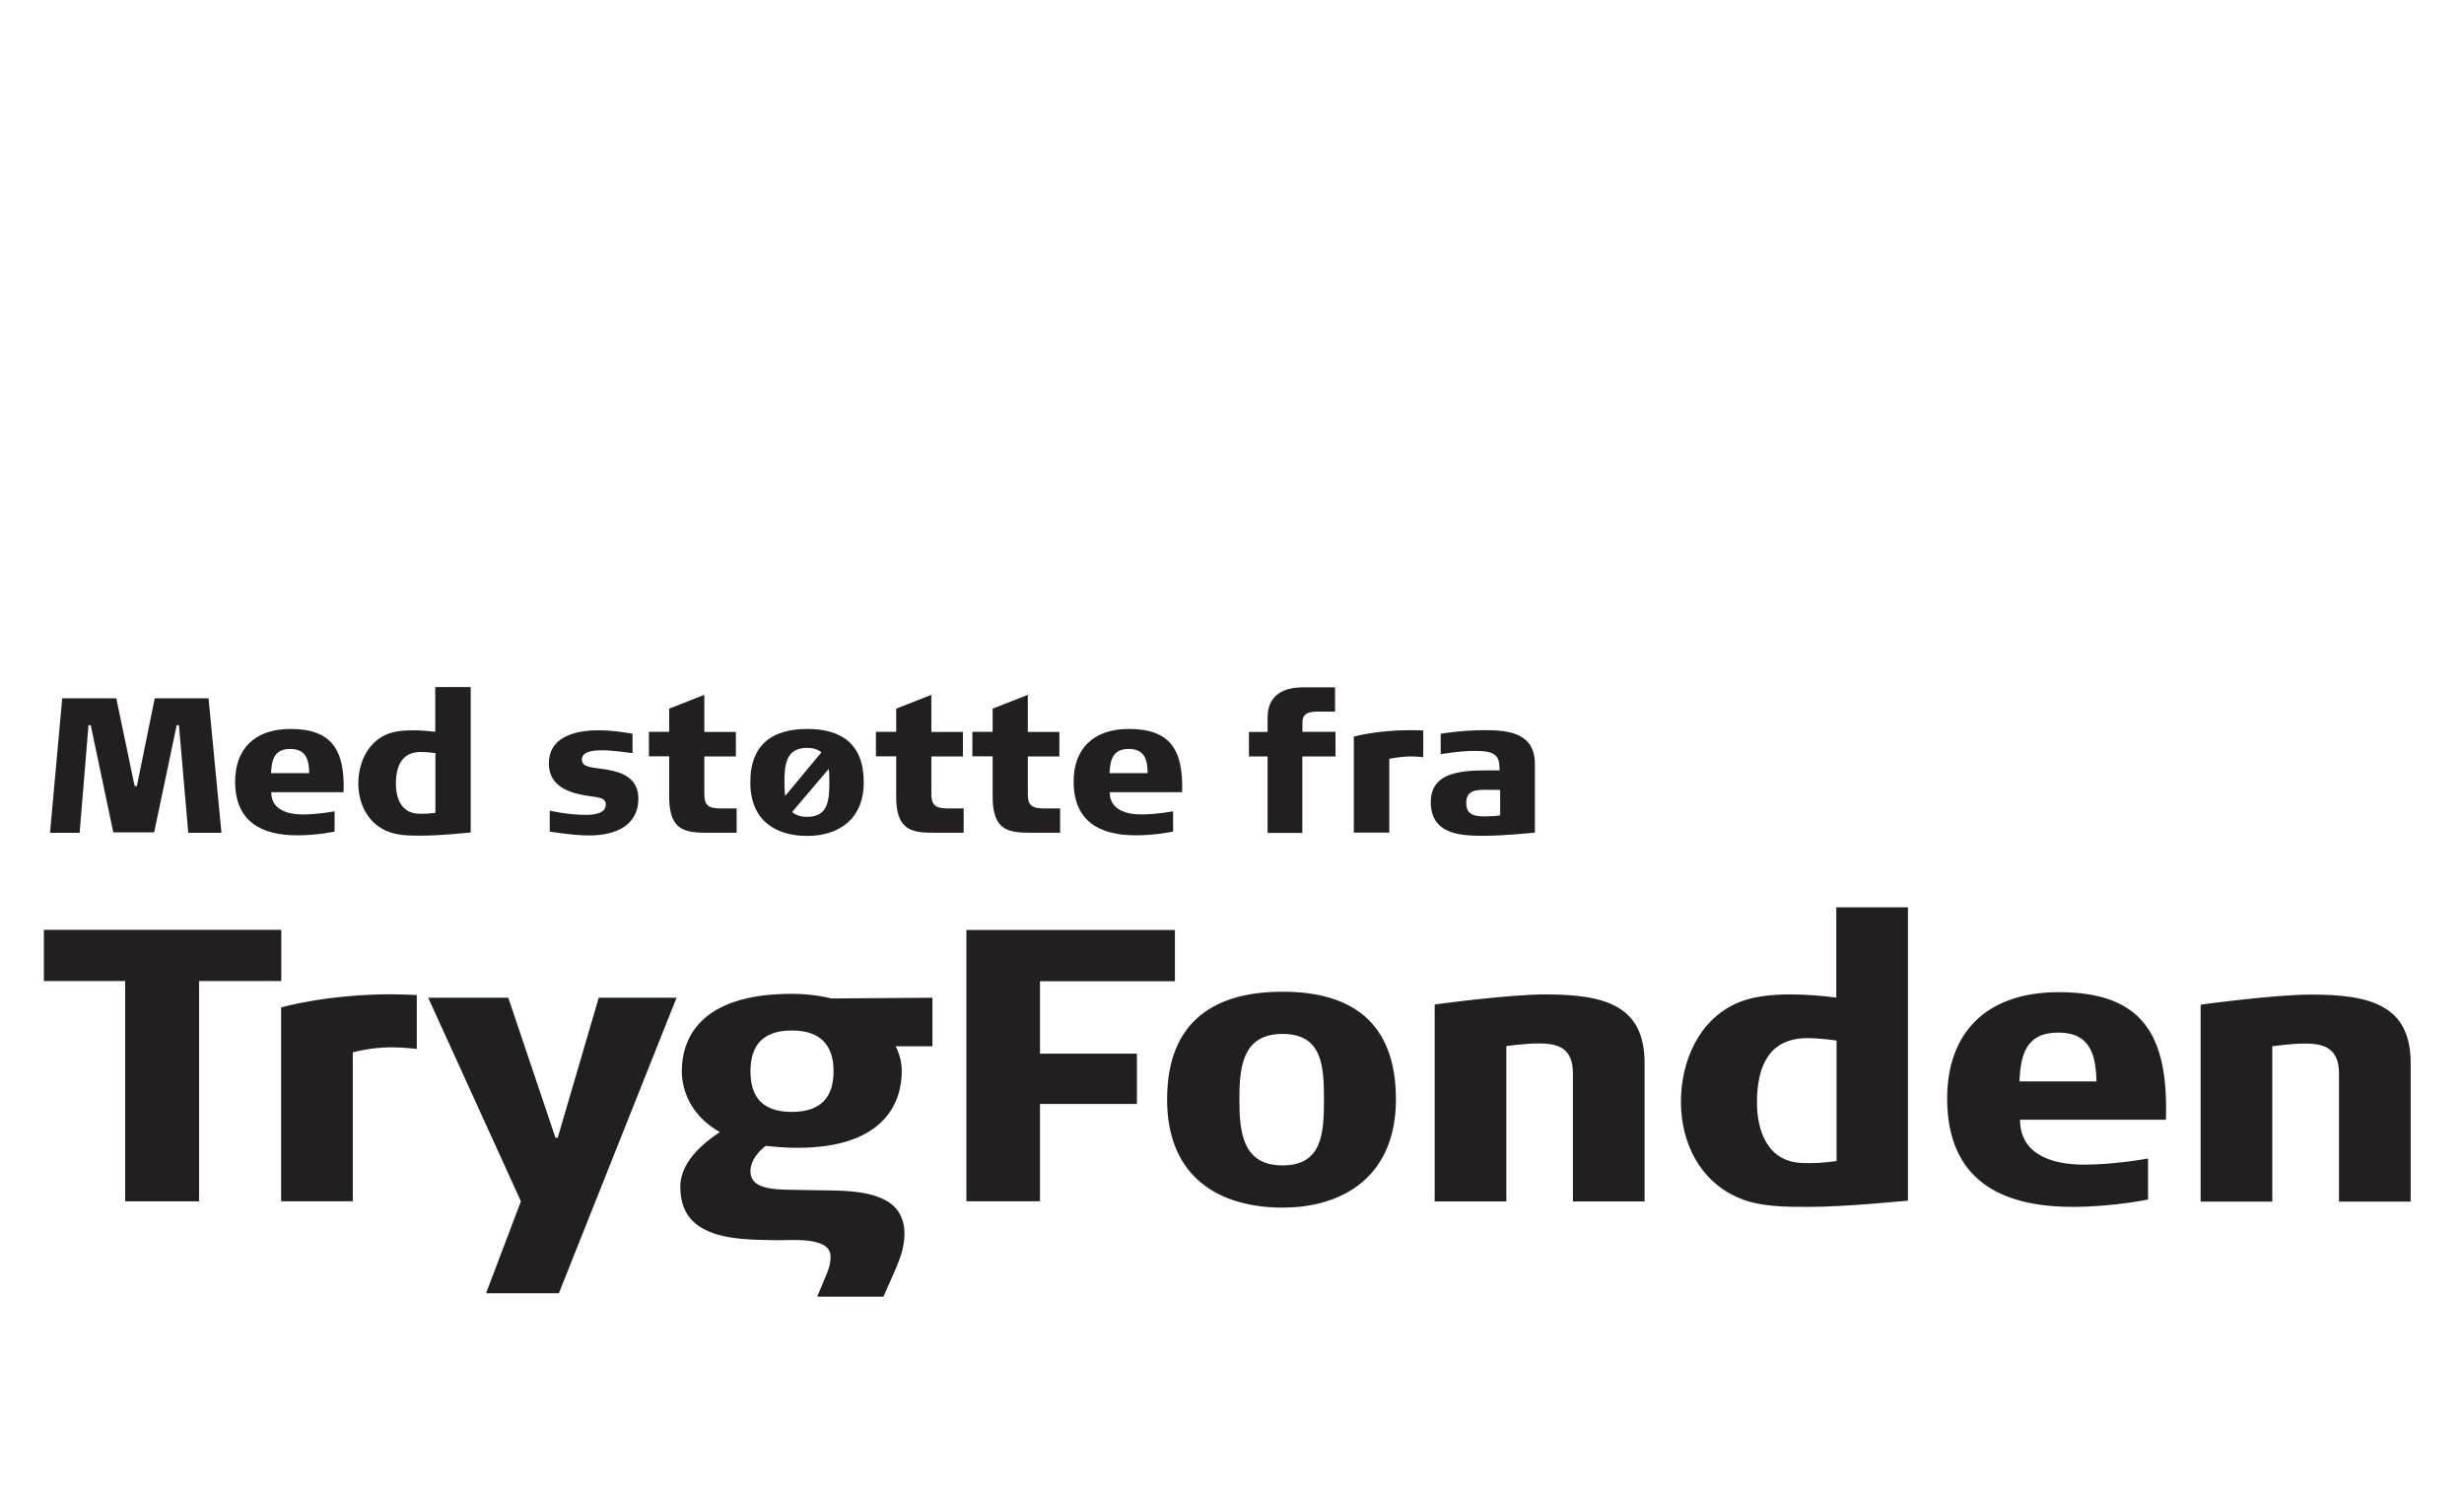
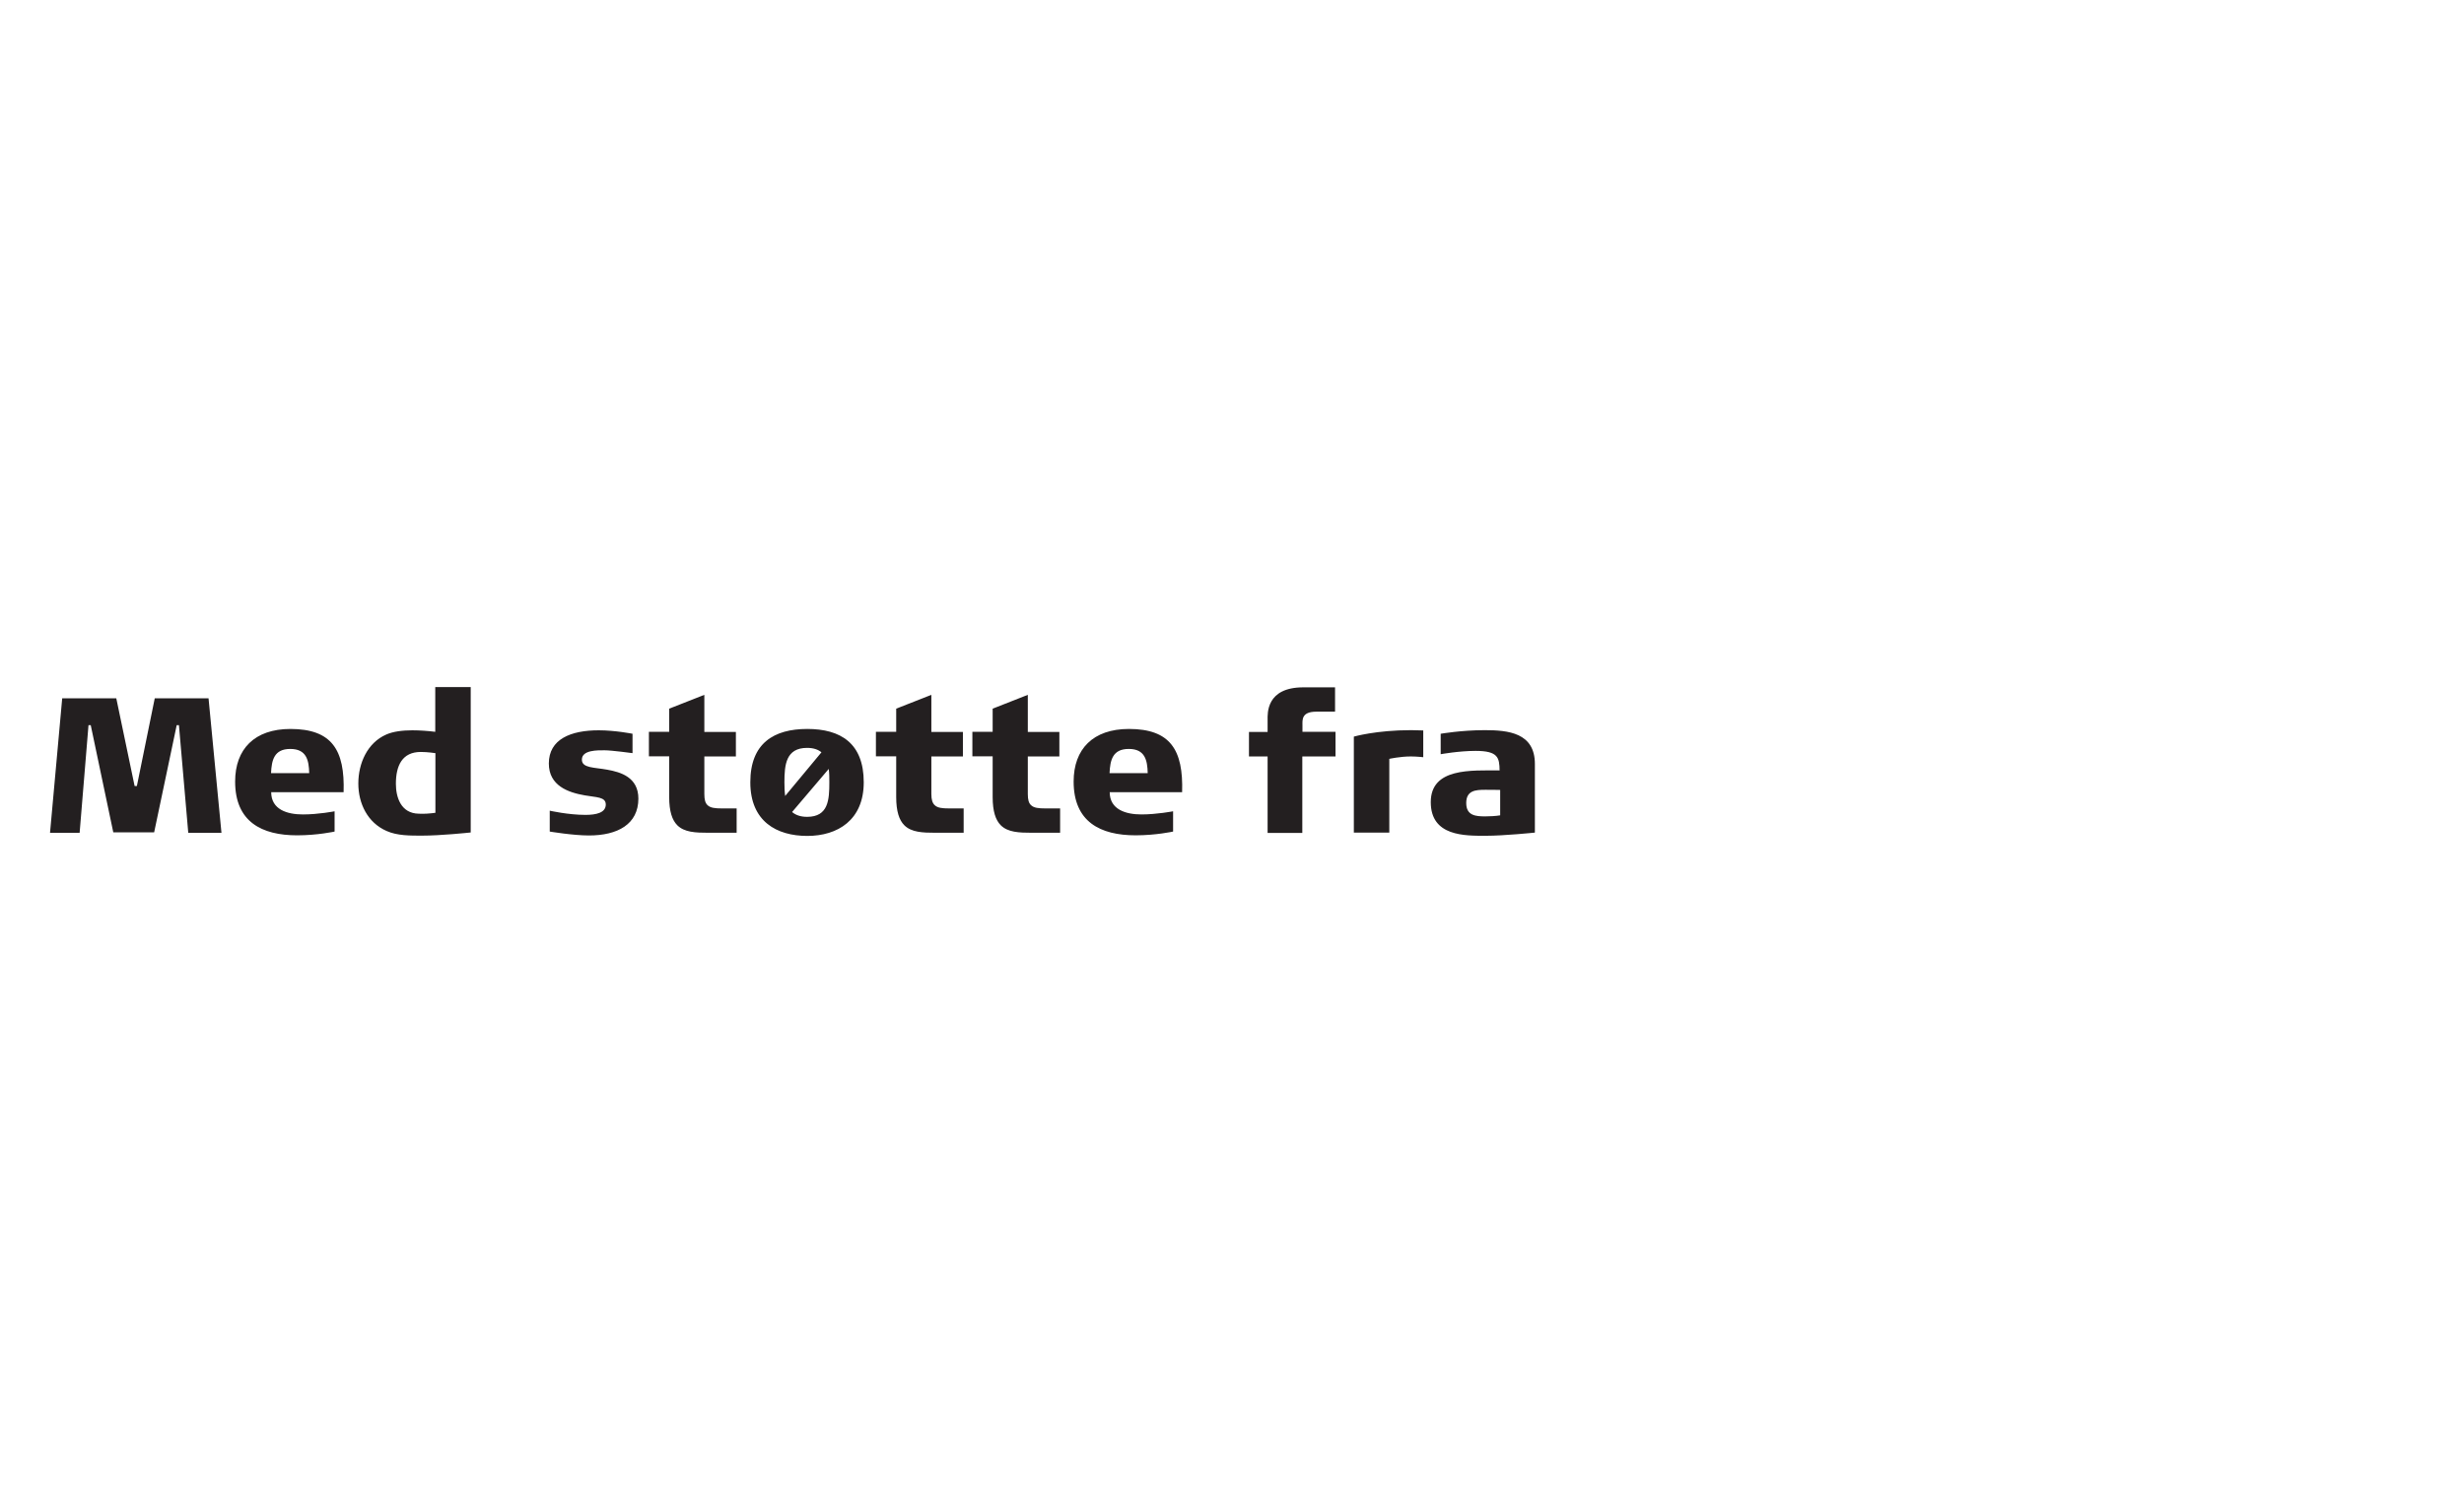
<svg xmlns="http://www.w3.org/2000/svg" id="Layer_1" viewBox="0 0 164 100">
  <defs>
    <style>.cls-1{fill:#231f20;}</style>
  </defs>
-   <path class="cls-1" d="M155.68,79.98h4.77v-9.21c0-3.82-2.6-4.57-6.61-4.57-2.5,0-7.37,.67-7.37,.67v13.11h4.77v-10.34s1.25-.18,2.14-.18c1.2,0,2.3,.23,2.3,1.99v8.54Zm-16.14-8h-5.13c.08-1.73,.41-3.25,2.58-3.25s2.5,1.52,2.55,3.25m-5.1,2.55h9.72c.18-5.68-1.58-8.49-7.14-8.49-4.82,0-7.42,2.71-7.42,7.07,0,5.42,3.57,7.22,8.34,7.22,2.73,0,5.03-.49,5.03-.49v-2.73s-2.17,.41-4.26,.41-4.26-.65-4.26-3m-12.21-5.26v8.02c-.74,.11-1.5,.16-2.24,.13-2.4-.05-3.06-2.22-3.06-4.03,0-2.45,.84-4.28,3.34-4.28,.92,0,1.96,.16,1.96,.16m4.75,10.66v-19.53h-4.77v6.01c-.99-.13-2.04-.21-3.09-.21-1.33,0-2.58,.16-3.5,.57-2.55,1.11-3.75,3.87-3.75,6.58s1.25,5.26,3.8,6.37c1.43,.64,3.21,.62,4.74,.62,2.53,0,6.15-.39,6.56-.41m-22.29,.05h4.77v-9.21c0-3.82-2.6-4.57-6.6-4.57-2.5,0-7.37,.67-7.37,.67v13.11h4.77v-10.34s1.25-.18,2.14-.18c1.2,0,2.29,.23,2.29,1.99v8.54Zm-16.57-6.79c0,2.22-.1,4.39-2.75,4.39s-2.88-2.17-2.88-4.39,.23-4.36,2.88-4.36,2.75,2.16,2.75,4.36m4.79,0c0-5.26-3.09-7.17-7.55-7.17s-7.68,1.91-7.68,7.17,3.57,7.2,7.68,7.2,7.55-2.14,7.55-7.2m-23.69-7.87h8.98v-3.41h-13.88v18.06h4.9v-6.48h6.45v-3.35h-6.45v-4.83Zm-13.74,5.99c0,1.68-.79,2.71-2.78,2.71s-2.75-1.03-2.75-2.71,.79-2.71,2.75-2.71,2.78,1.03,2.78,2.71m-10.1,0c0,1.26,.59,2.96,2.53,4.05-.79,.54-2.63,1.83-2.63,3.64,0,1.55,.69,2.4,1.71,2.89,1.35,.67,3.29,.64,4.72,.67,.87,.02,3.57-.28,3.57,1.08,0,.54-.15,.93-.33,1.34l-.56,1.34h4.41l.84-1.91c.3-.72,.56-1.42,.56-2.32s-.38-1.58-.94-1.99c-1.05-.75-2.7-.83-3.88-.85l-2.98-.05c-1.69-.03-2.45-.36-2.45-1.24,0-.98,1.02-1.68,1.02-1.68,0,0,1.12,.13,2.09,.13,5.94,0,6.96-3.15,6.96-5.11,0-.65-.2-1.27-.41-1.65h2.45v-3.23l-6.73,.05s-1.1-.31-2.63-.31c-6.25,0-7.32,3.12-7.32,5.14m-8.18,14.78l7.83-19.66h-5.18l-2.73,9.32h-.15l-3.14-9.32h-5.33l6.17,13.55-2.32,6.12h4.84Zm-9.46-16.25v-3.59s-1.17-.05-1.63-.05c-4.44,0-7.4,.88-7.4,.88v12.9h4.77v-9.91s1.15-.34,2.58-.34c.82,0,1.68,.11,1.68,.11m-14.48-4.52h5.46v-3.41H2.92v3.41h5.41v14.66h4.92v-14.66Z" />
  <path class="cls-1" d="M12.54,55.43h2.2l-.86-8.95h-3.58l-1.19,5.84h-.15l-1.22-5.84h-3.6l-.81,8.95h1.97l.59-7.16h.15l1.5,7.13h2.72l1.5-7.13h.15l.62,7.16Zm5.52-2.7h4.81c.09-2.81-.78-4.21-3.54-4.21-2.39,0-3.68,1.34-3.68,3.5,0,2.68,1.77,3.58,4.13,3.58,1.35,0,2.49-.25,2.49-.25v-1.35s-1.07,.21-2.11,.21-2.11-.32-2.11-1.49m2.53-1.26h-2.54c.04-.86,.2-1.61,1.28-1.61s1.24,.75,1.26,1.61m10.75,3.94v-9.67h-2.36v2.98c-.49-.06-1.01-.1-1.53-.1-.66,0-1.28,.08-1.73,.28-1.26,.55-1.86,1.92-1.86,3.26s.62,2.61,1.88,3.16c.71,.32,1.59,.31,2.35,.31,1.25,0,3.05-.19,3.25-.21m-2.35-5.28v3.97c-.37,.05-.75,.08-1.11,.06-1.19-.02-1.52-1.1-1.52-1.99,0-1.21,.42-2.12,1.66-2.12,.45,0,.97,.08,.97,.08m13.51,3.03c0-1.43-1.18-1.77-2.08-1.93-.87-.16-1.68-.1-1.68-.67,0-.65,1.06-.62,1.51-.62,.47,0,1.86,.19,1.86,.19v-1.29s-1.15-.23-2.25-.23c-1.86,0-3.32,.59-3.32,2.21,0,1.48,1.29,1.93,2.39,2.12,.76,.14,1.4,.09,1.4,.61,0,.55-.64,.69-1.35,.69-1.16,0-2.38-.28-2.38-.28v1.39s1.55,.26,2.61,.26c1.9,0,3.29-.74,3.29-2.46m4.68,2.28h1.86v-1.62h-.99c-.43,0-.76-.03-.95-.22-.15-.14-.21-.37-.21-.74v-2.5h2.1v-1.63h-2.1v-2.47l-2.34,.92v1.54h-1.35v1.63h1.35v2.71c0,.96,.2,1.54,.54,1.88,.47,.47,1.21,.5,2.08,.5m10.33-3.36c0-2.61-1.55-3.55-3.76-3.55s-3.79,.94-3.79,3.55,1.76,3.57,3.79,3.57,3.76-1.06,3.76-3.57m-2.82-1.99l-2.41,2.9c-.04-.3-.05-.6-.05-.91,0-1.16,.1-2.29,1.51-2.29,.44,0,.75,.12,.96,.3m.52,1.99c0,1.16-.06,2.3-1.48,2.3-.46,0-.77-.13-1-.32l2.44-2.87c.04,.28,.04,.59,.04,.89m7.08,3.36h1.86v-1.62h-.98c-.43,0-.76-.03-.95-.22-.15-.14-.22-.37-.22-.74v-2.5h2.1v-1.63h-2.1v-2.47l-2.34,.92v1.54h-1.35v1.63h1.35v2.71c0,.96,.2,1.54,.54,1.88,.47,.47,1.21,.5,2.09,.5m6.42,0h1.86v-1.62h-.99c-.43,0-.76-.03-.95-.22-.15-.14-.21-.37-.21-.74v-2.5h2.1v-1.63h-2.1v-2.47l-2.34,.92v1.54h-1.35v1.63h1.35v2.71c0,.96,.2,1.54,.54,1.88,.47,.47,1.21,.5,2.09,.5m5.17-2.7h4.81c.09-2.81-.78-4.21-3.54-4.21-2.39,0-3.68,1.34-3.68,3.5,0,2.68,1.77,3.58,4.13,3.58,1.35,0,2.49-.25,2.49-.25v-1.35s-1.08,.21-2.11,.21-2.11-.32-2.11-1.49m2.53-1.26h-2.54c.04-.86,.2-1.61,1.28-1.61s1.24,.75,1.26,1.61m10.3-1.11h2.2v-1.64h-2.2v-.44c0-.35-.07-.9,.92-.9h1.25v-1.62h-2.11c-2.49,0-2.38,1.76-2.38,2.15v.82h-1.24v1.63h1.24v5.09h2.31v-5.07Zm8.04,.05v-1.78s-.58-.02-.81-.02c-2.32,0-3.81,.43-3.81,.43v6.39h2.36v-4.91s.72-.16,1.43-.16c.4,0,.83,.05,.83,.05m7.43,5.01v-4.56c0-2.08-1.78-2.25-3.34-2.25s-2.93,.24-2.93,.24v1.36s1.22-.22,2.32-.22c1.5,0,1.59,.45,1.6,1.3-1.9,0-4.58-.18-4.58,2.11s2.28,2.24,3.67,2.24c1.22,0,3.25-.21,3.25-.21m-2.3-2.84v1.69c-.3,.05-.68,.07-1,.07-.63,0-1.26-.05-1.26-.89s.63-.88,1.26-.88c.16,0,.8,0,1,.01" />
</svg>